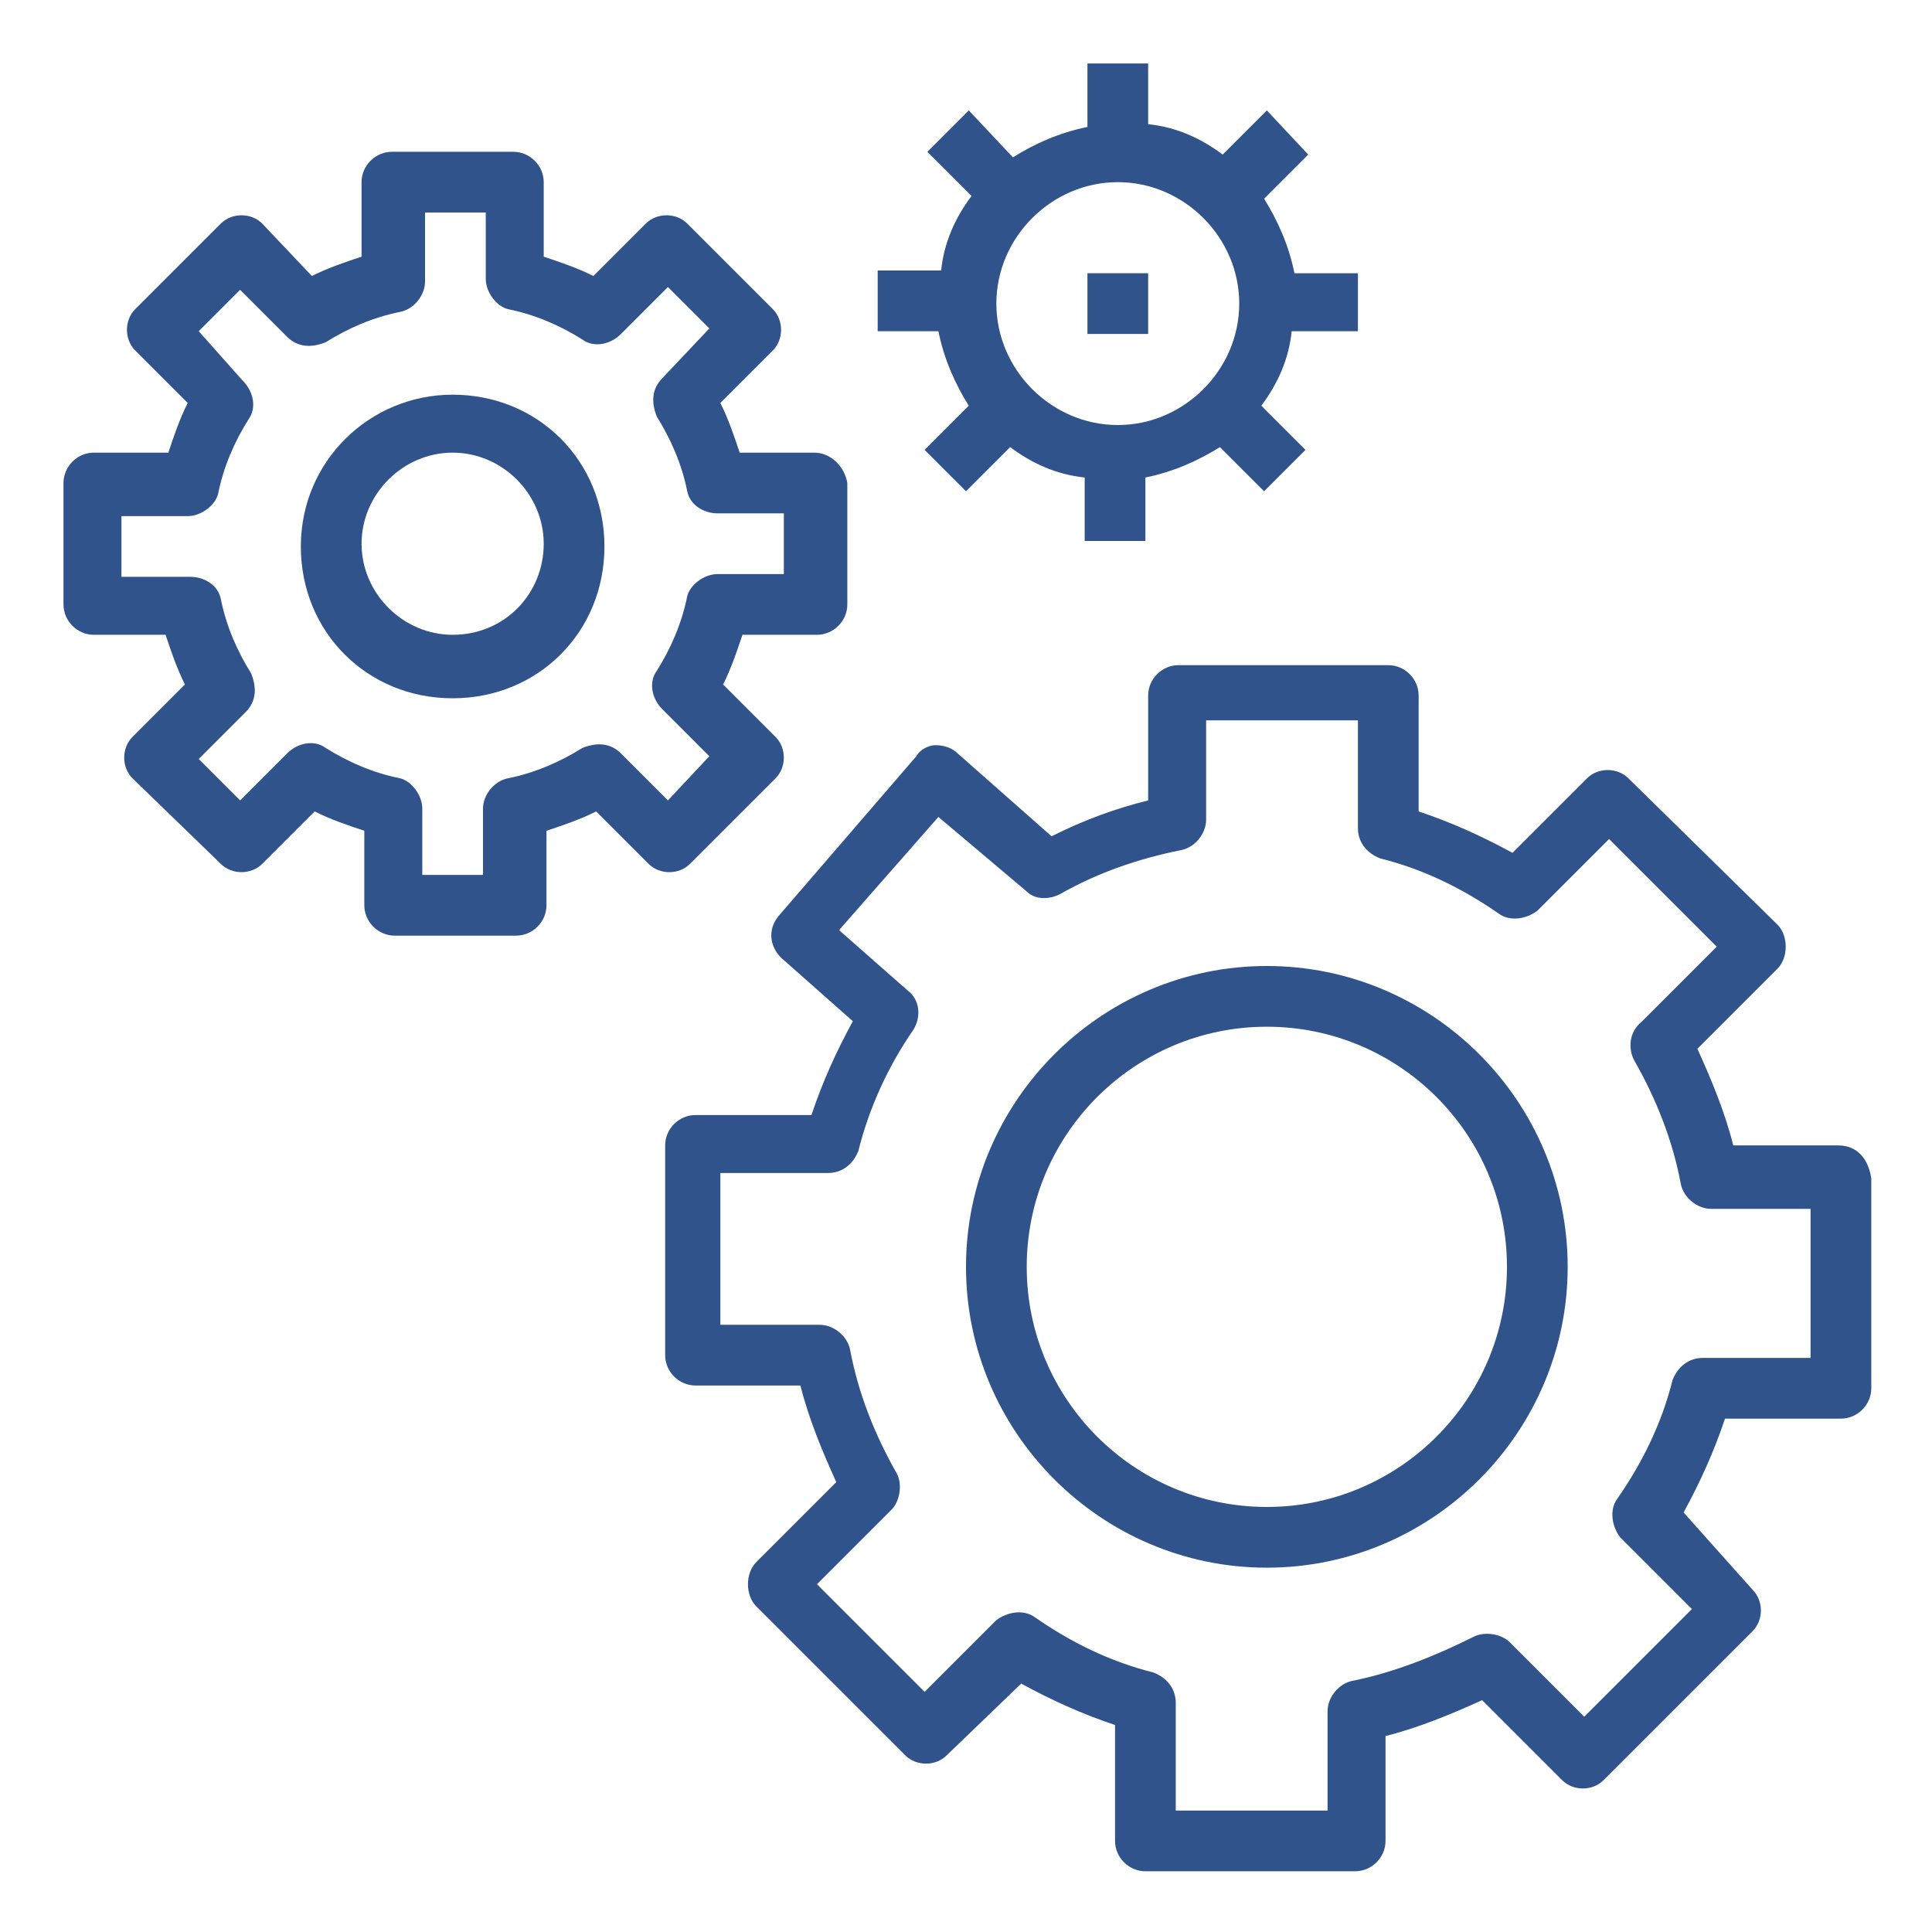
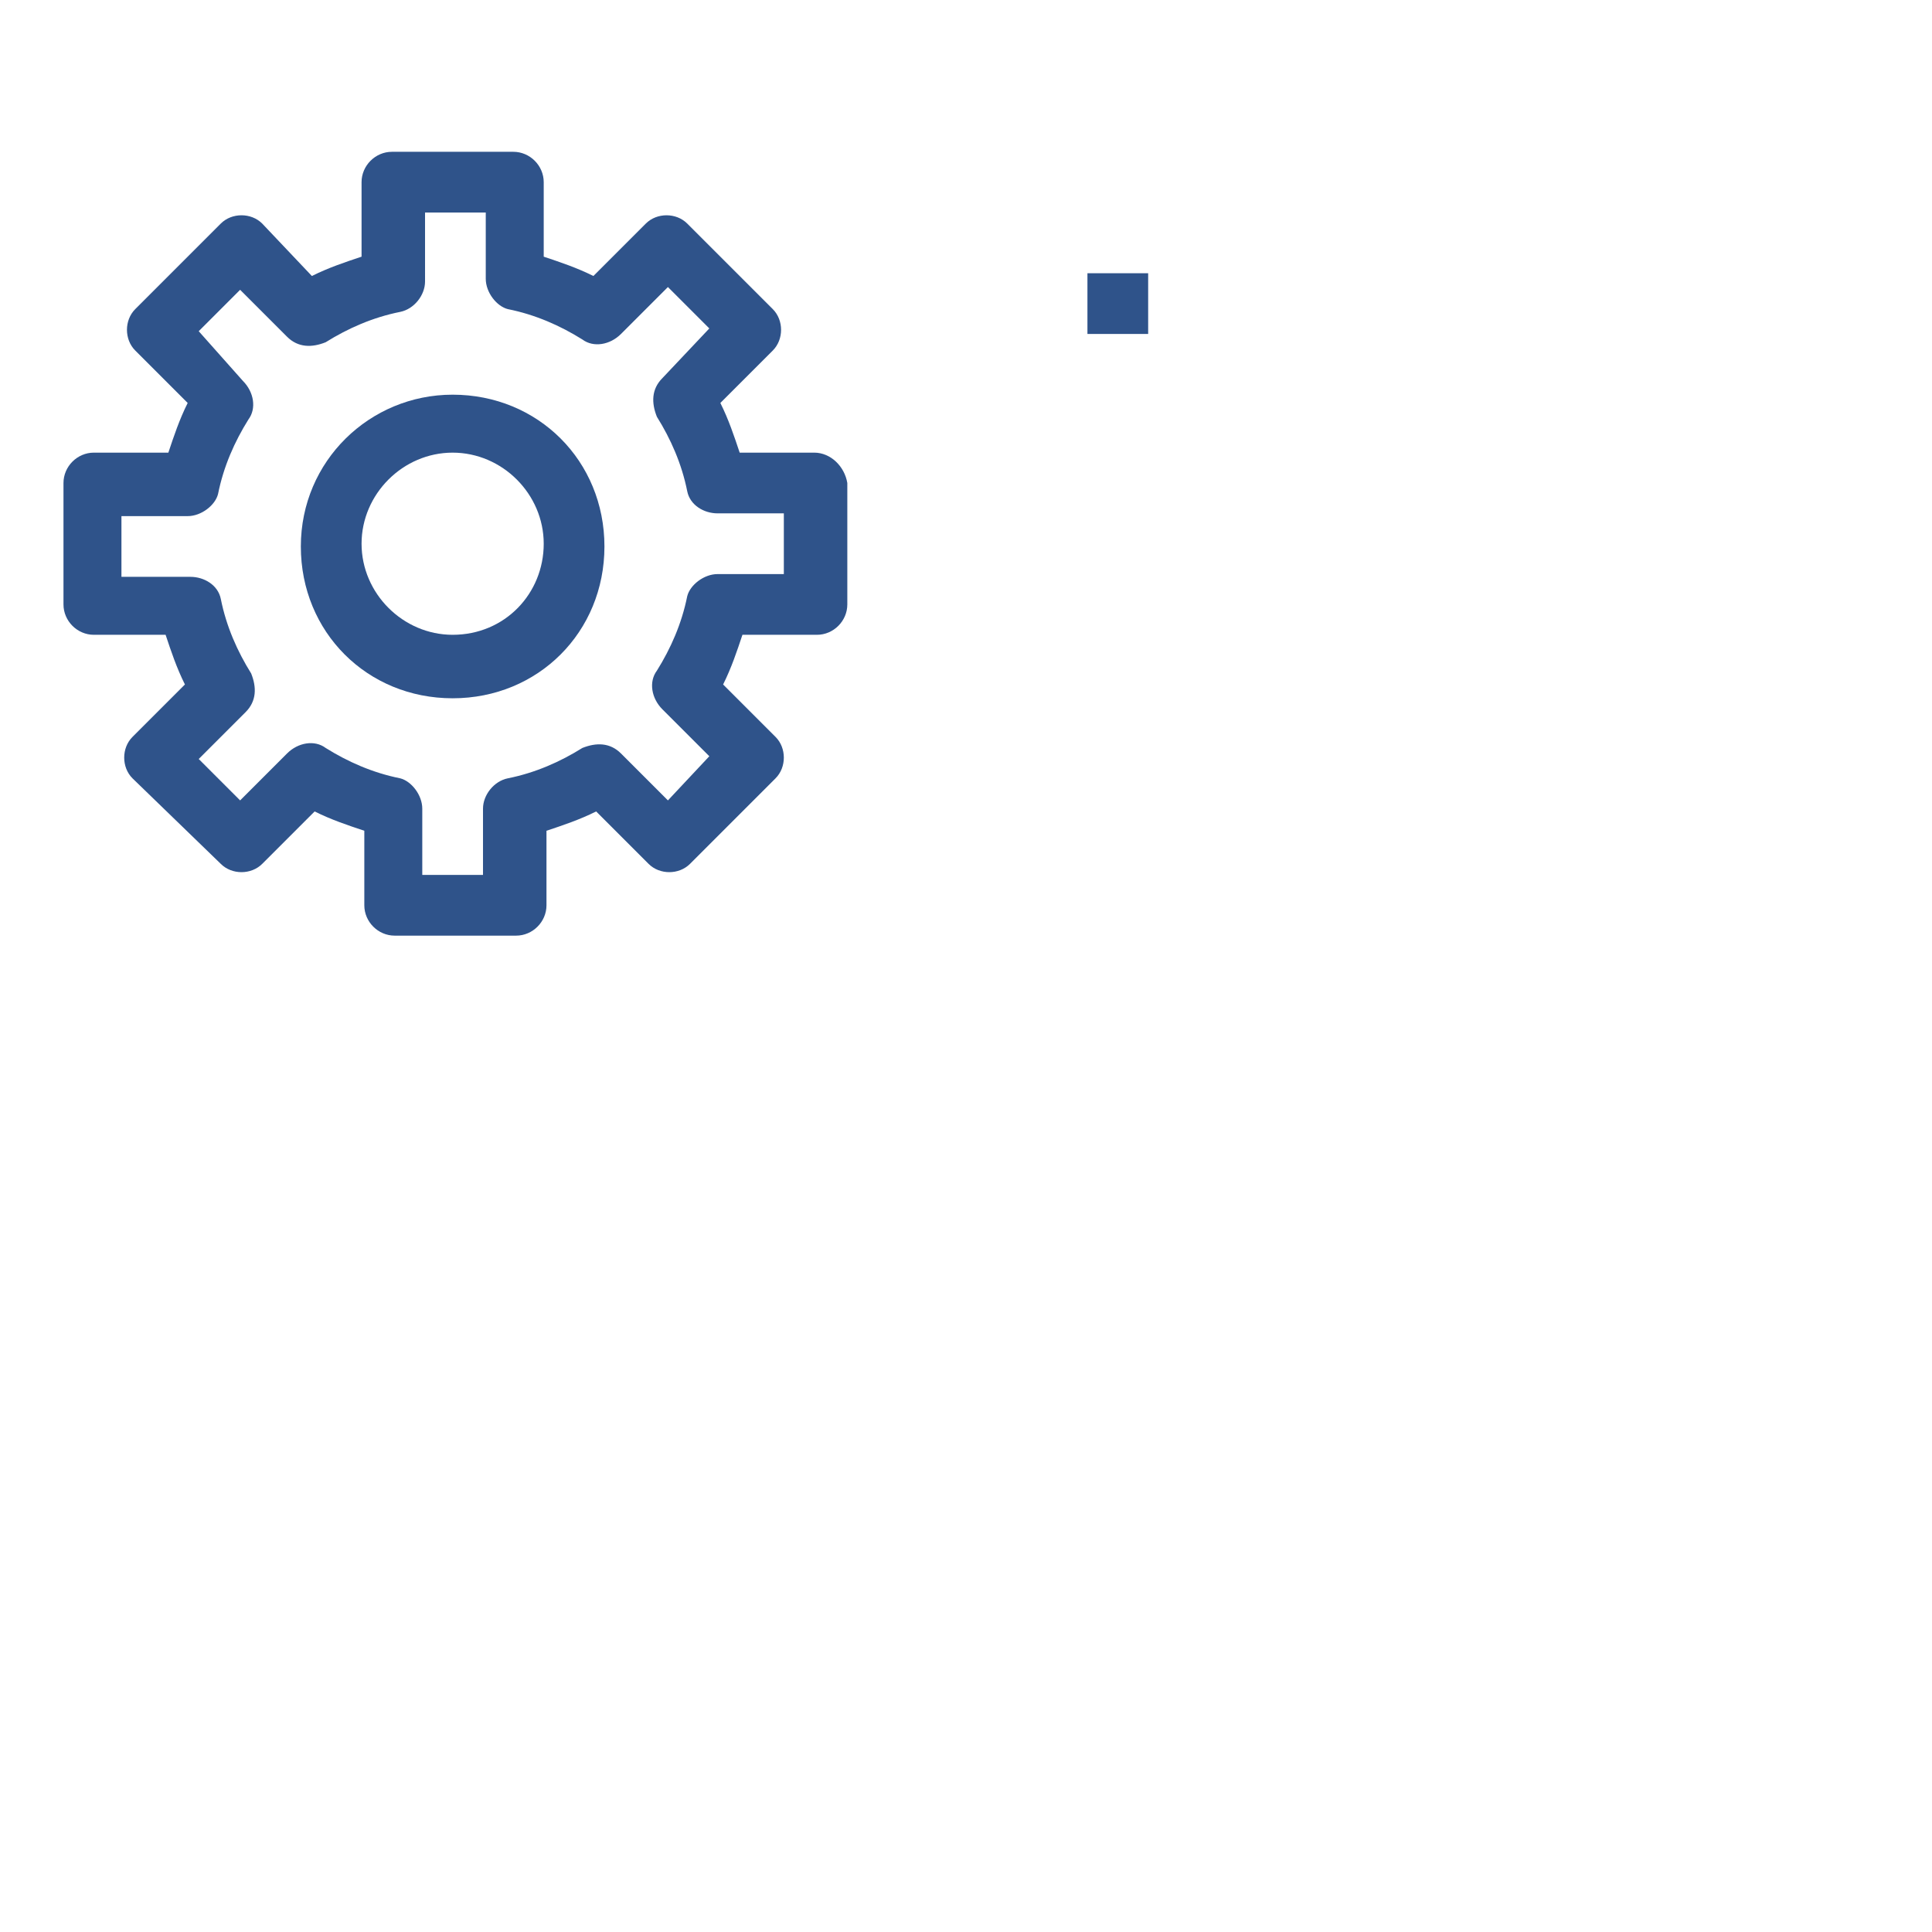
<svg xmlns="http://www.w3.org/2000/svg" version="1.1" id="Слой_1" x="0px" y="0px" viewBox="0 0 70 70" style="enable-background:new 0 0 70 70;" xml:space="preserve">
  <style type="text/css">
	.st0{fill:#2F538A;}
</style>
  <g>
    <g>
      <path class="st0" d="M29.5,16.4h-2.7c-0.2-0.6-0.4-1.2-0.7-1.8l1.9-1.9c0.4-0.4,0.4-1.1,0-1.5l-3.1-3.1c-0.4-0.4-1.1-0.4-1.5,0    l-1.9,1.9c-0.6-0.3-1.2-0.5-1.8-0.7V6.6c0-0.6-0.5-1.1-1.1-1.1h-4.4c-0.6,0-1.1,0.5-1.1,1.1v2.7c-0.6,0.2-1.2,0.4-1.8,0.7L9.5,8.1    C9.1,7.7,8.4,7.7,8,8.1l-3.1,3.1c-0.4,0.4-0.4,1.1,0,1.5l1.9,1.9c-0.3,0.6-0.5,1.2-0.7,1.8H3.4c-0.6,0-1.1,0.5-1.1,1.1v4.4    c0,0.6,0.5,1.1,1.1,1.1H6c0.2,0.6,0.4,1.2,0.7,1.8l-1.9,1.9c-0.4,0.4-0.4,1.1,0,1.5L8,31.3c0.4,0.4,1.1,0.4,1.5,0l1.9-1.9    c0.6,0.3,1.2,0.5,1.8,0.7v2.7c0,0.6,0.5,1.1,1.1,1.1h4.4c0.6,0,1.1-0.5,1.1-1.1v-2.7c0.6-0.2,1.2-0.4,1.8-0.7l1.9,1.9    c0.4,0.4,1.1,0.4,1.5,0l3.1-3.1c0.4-0.4,0.4-1.1,0-1.5l-1.9-1.9c0.3-0.6,0.5-1.2,0.7-1.8h2.7c0.6,0,1.1-0.5,1.1-1.1v-4.4    C30.6,16.9,30.1,16.4,29.5,16.4z M28.5,20.8H26c-0.5,0-1,0.4-1.1,0.8c-0.2,1-0.6,1.9-1.1,2.7c-0.3,0.4-0.2,1,0.2,1.4l1.7,1.7    L24.2,29l-1.7-1.7c-0.4-0.4-0.9-0.4-1.4-0.2c-0.8,0.5-1.7,0.9-2.7,1.1c-0.5,0.1-0.9,0.6-0.9,1.1v2.4h-2.2v-2.4    c0-0.5-0.4-1-0.8-1.1c-1-0.2-1.9-0.6-2.7-1.1c-0.4-0.3-1-0.2-1.4,0.2L8.7,29l-1.5-1.5l1.7-1.7c0.4-0.4,0.4-0.9,0.2-1.4    c-0.5-0.8-0.9-1.7-1.1-2.7c-0.1-0.5-0.6-0.8-1.1-0.8H4.4v-2.2h2.4c0.5,0,1-0.4,1.1-0.8c0.2-1,0.6-1.9,1.1-2.7    c0.3-0.4,0.2-1-0.2-1.4L7.2,12l1.5-1.5l1.7,1.7c0.4,0.4,0.9,0.4,1.4,0.2c0.8-0.5,1.7-0.9,2.7-1.1c0.5-0.1,0.9-0.6,0.9-1.1V7.7h2.2    v2.4c0,0.5,0.4,1,0.8,1.1c1,0.2,1.9,0.6,2.7,1.1c0.4,0.3,1,0.2,1.4-0.2l1.7-1.7l1.5,1.5L24,13.7c-0.4,0.4-0.4,0.9-0.2,1.4    c0.5,0.8,0.9,1.7,1.1,2.7c0.1,0.5,0.6,0.8,1.1,0.8h2.4V20.8z" />
    </g>
  </g>
  <g>
    <g>
      <path class="st0" d="M16.4,14.3c-3,0-5.5,2.4-5.5,5.5s2.4,5.5,5.5,5.5s5.5-2.4,5.5-5.5S19.5,14.3,16.4,14.3z M16.4,23    c-1.8,0-3.3-1.5-3.3-3.3c0-1.8,1.5-3.3,3.3-3.3c1.8,0,3.3,1.5,3.3,3.3S18.3,23,16.4,23z" />
    </g>
  </g>
  <g>
    <g>
-       <path class="st0" d="M45.9,35c-6,0-10.9,4.9-10.9,10.9s4.9,10.9,10.9,10.9s10.9-4.9,10.9-10.9S51.9,35,45.9,35z M45.9,54.6    c-4.8,0-8.7-3.9-8.7-8.7s3.9-8.7,8.7-8.7s8.7,3.9,8.7,8.7S50.7,54.6,45.9,54.6z" />
-     </g>
+       </g>
  </g>
  <g>
    <g>
-       <path class="st0" d="M66.6,41.5h-3.8c-0.3-1.2-0.8-2.4-1.3-3.5l2.9-2.9c0.2-0.2,0.3-0.5,0.3-0.8s-0.1-0.6-0.3-0.8L59,28.2    c-0.4-0.4-1.1-0.4-1.5,0l-2.7,2.7c-1.1-0.6-2.2-1.1-3.4-1.5v-4.2c0-0.6-0.5-1.1-1.1-1.1h-7.6c-0.6,0-1.1,0.5-1.1,1.1V29    c-1.2,0.3-2.3,0.7-3.5,1.3l-3.4-3c-0.2-0.2-0.5-0.3-0.8-0.3c-0.3,0-0.6,0.2-0.7,0.4l-5,5.8c-0.4,0.5-0.3,1.1,0.1,1.5l2.6,2.3    c-0.6,1.1-1.1,2.2-1.5,3.4h-4.2c-0.6,0-1.1,0.5-1.1,1.1v7.6c0,0.6,0.5,1.1,1.1,1.1H29c0.3,1.2,0.8,2.4,1.3,3.5l-2.9,2.9    c-0.2,0.2-0.3,0.5-0.3,0.8c0,0.3,0.1,0.6,0.3,0.8l5.4,5.4c0.4,0.4,1.1,0.4,1.5,0L37,61c1.1,0.6,2.2,1.1,3.4,1.5v4.2    c0,0.6,0.5,1.1,1.1,1.1h7.6c0.6,0,1.1-0.5,1.1-1.1v-3.8c1.2-0.3,2.4-0.8,3.5-1.3l2.9,2.9c0.4,0.4,1.1,0.4,1.5,0l5.4-5.4    c0.4-0.4,0.4-1.1,0-1.5L61,54.8c0.6-1.1,1.1-2.2,1.5-3.4h4.2c0.6,0,1.1-0.5,1.1-1.1v-7.6C67.7,42,67.3,41.5,66.6,41.5z M65.6,49.2    h-3.9c-0.5,0-0.9,0.3-1.1,0.8c-0.4,1.6-1.1,3-2,4.3c-0.3,0.4-0.2,1,0.1,1.4l2.6,2.6l-3.9,3.9l-2.7-2.7c-0.3-0.3-0.9-0.4-1.3-0.2    C52,60,50.5,60.6,49,60.9c-0.5,0.1-0.9,0.6-0.9,1.1v3.6h-5.5v-3.9c0-0.5-0.3-0.9-0.8-1.1c-1.6-0.4-3-1.1-4.3-2    c-0.4-0.3-1-0.2-1.4,0.1l-2.6,2.6l-3.9-3.9l2.7-2.7c0.3-0.3,0.4-0.9,0.2-1.3c-0.8-1.4-1.4-2.9-1.7-4.5c-0.1-0.5-0.6-0.9-1.1-0.9    h-3.6v-5.5h3.9c0.5,0,0.9-0.3,1.1-0.8c0.4-1.6,1.1-3.1,2-4.4c0.3-0.5,0.2-1.1-0.2-1.4l-2.5-2.2l3.6-4.1l3.2,2.7    c0.3,0.3,0.8,0.3,1.2,0.1c1.4-0.8,2.9-1.3,4.4-1.6c0.5-0.1,0.9-0.6,0.9-1.1v-3.6h5.5v3.9c0,0.5,0.3,0.9,0.8,1.1    c1.6,0.4,3,1.1,4.3,2c0.4,0.3,1,0.2,1.4-0.1l2.6-2.6l3.9,3.9l-2.7,2.7C59,37.4,59,38,59.2,38.4c0.8,1.4,1.4,2.9,1.7,4.5    c0.1,0.5,0.6,0.9,1.1,0.9h3.6V49.2z" />
-     </g>
+       </g>
  </g>
  <g>
    <g>
-       <path class="st0" d="M49.2,12.1V9.9h-2.3c-0.2-1-0.6-1.9-1.1-2.7l1.6-1.6L45.9,4l-1.6,1.6c-0.8-0.6-1.7-1-2.7-1.1V2.3h-2.2v2.3    c-1,0.2-1.9,0.6-2.7,1.1L35.1,4l-1.5,1.5l1.6,1.6c-0.6,0.8-1,1.7-1.1,2.7h-2.3v2.2H34c0.2,1,0.6,1.9,1.1,2.7l-1.6,1.6l1.5,1.5    l1.6-1.6c0.8,0.6,1.7,1,2.7,1.1v2.3h2.2v-2.3c1-0.2,1.9-0.6,2.7-1.1l1.6,1.6l1.5-1.5l-1.6-1.6c0.6-0.8,1-1.7,1.1-2.7H49.2z     M40.5,15.4c-2.4,0-4.4-2-4.4-4.4s2-4.4,4.4-4.4s4.4,2,4.4,4.4S42.9,15.4,40.5,15.4z" />
-     </g>
+       </g>
  </g>
  <g>
    <g>
      <rect x="39.4" y="9.9" class="st0" width="2.2" height="2.2" />
    </g>
  </g>
</svg>